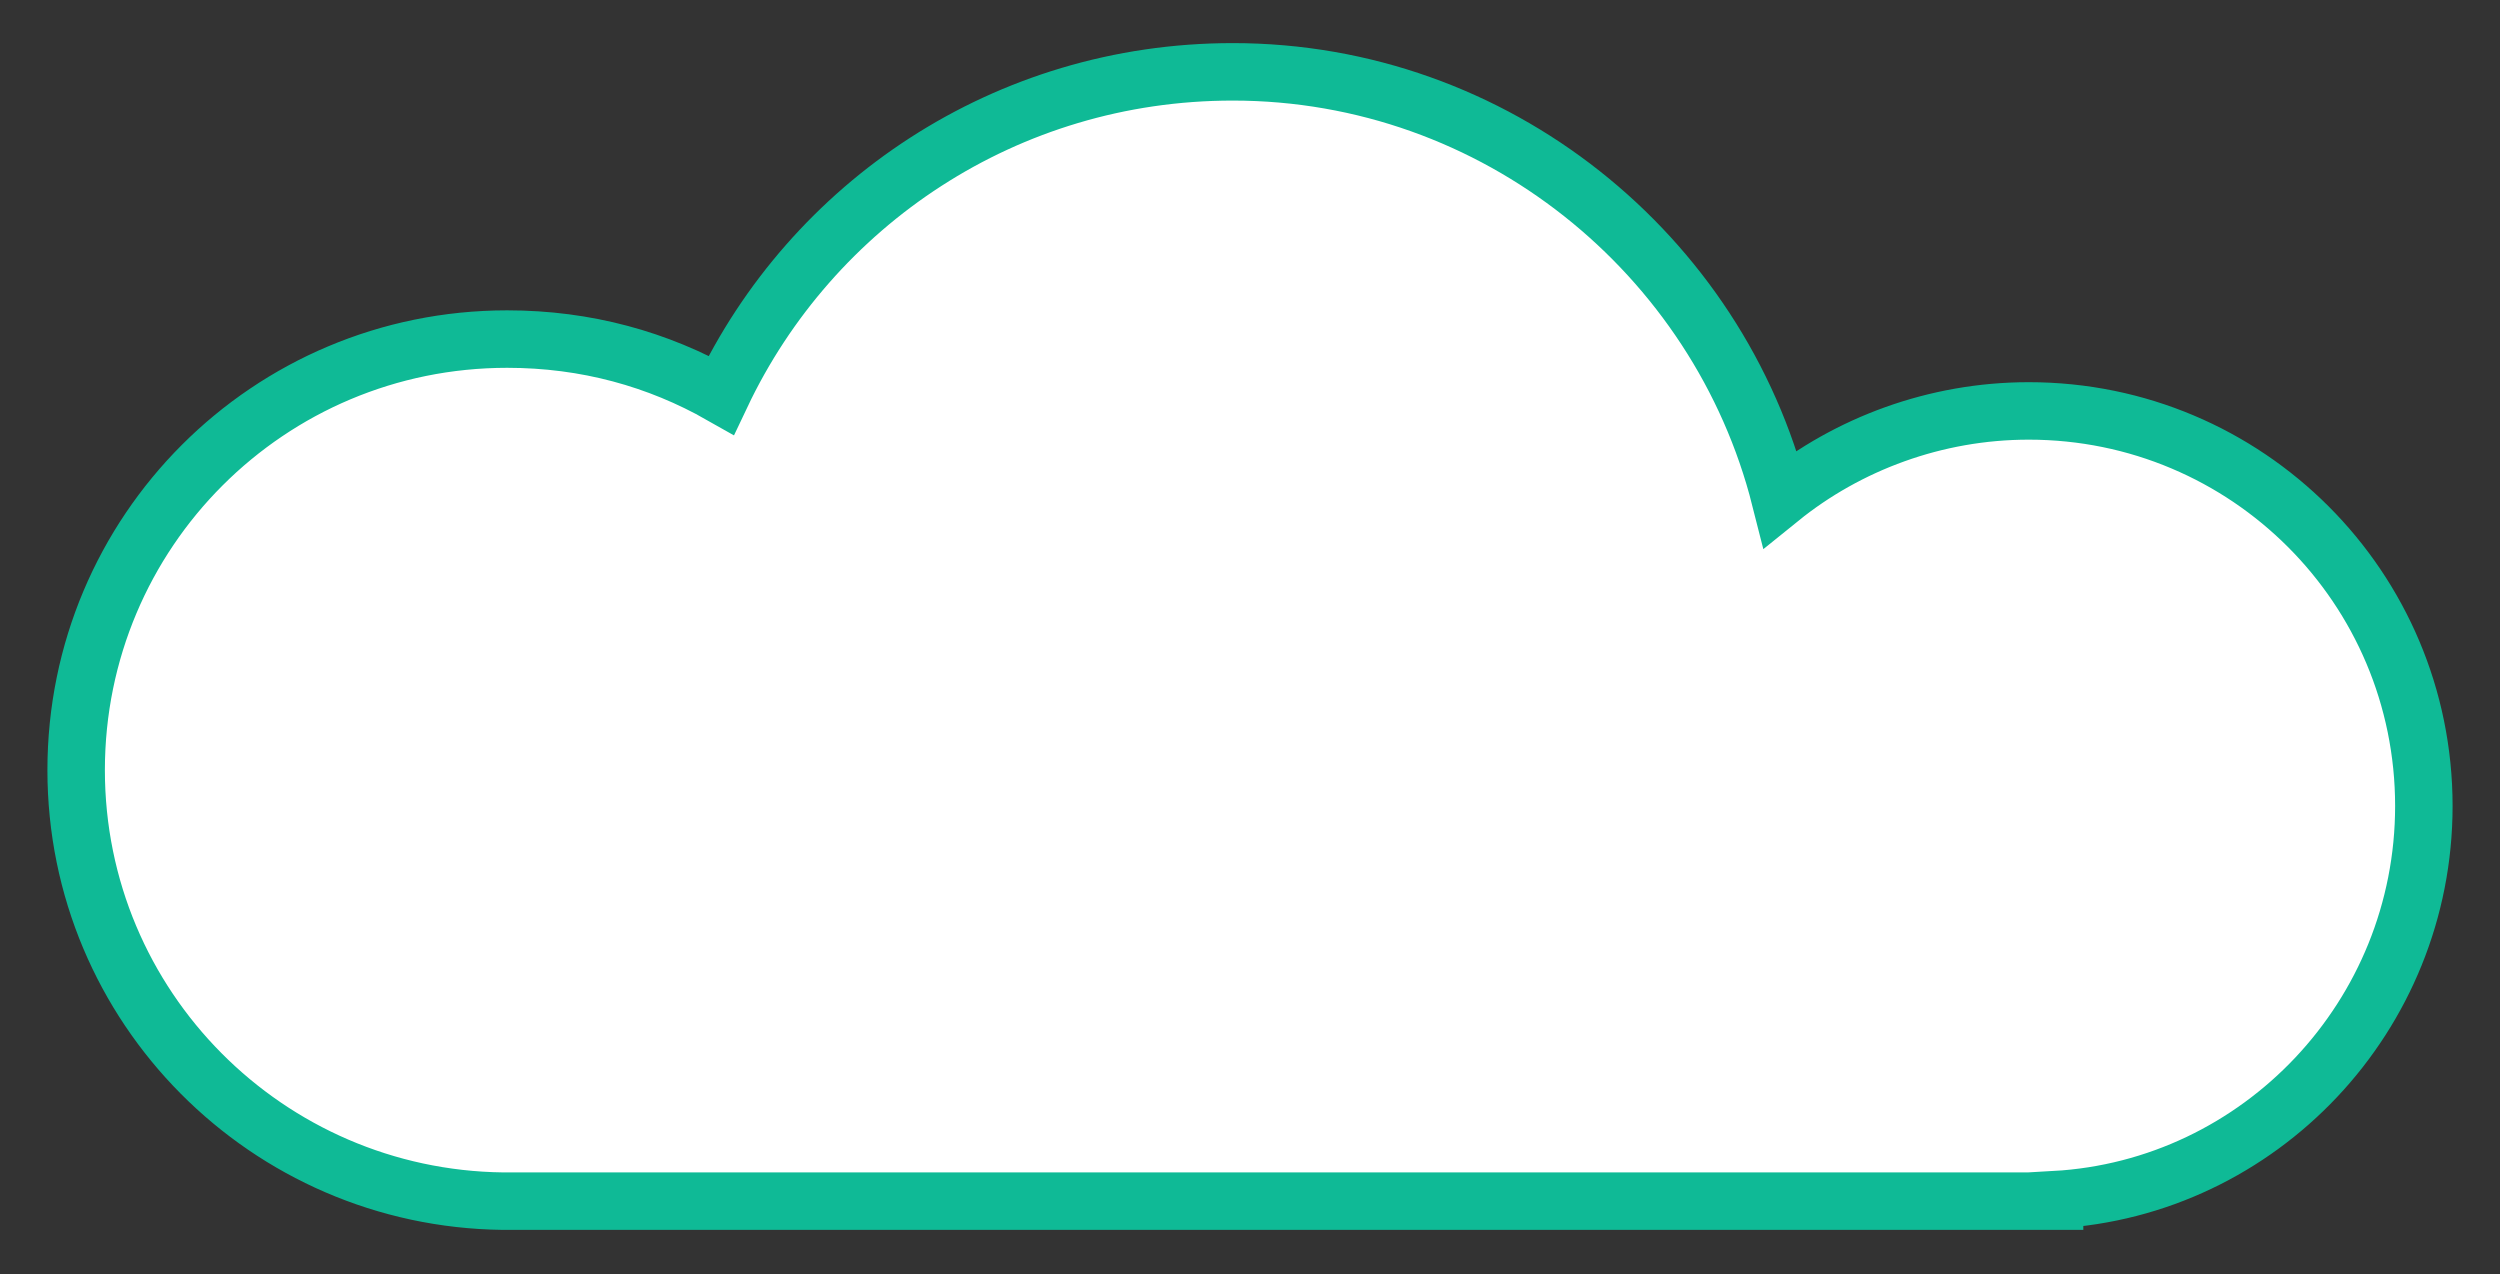
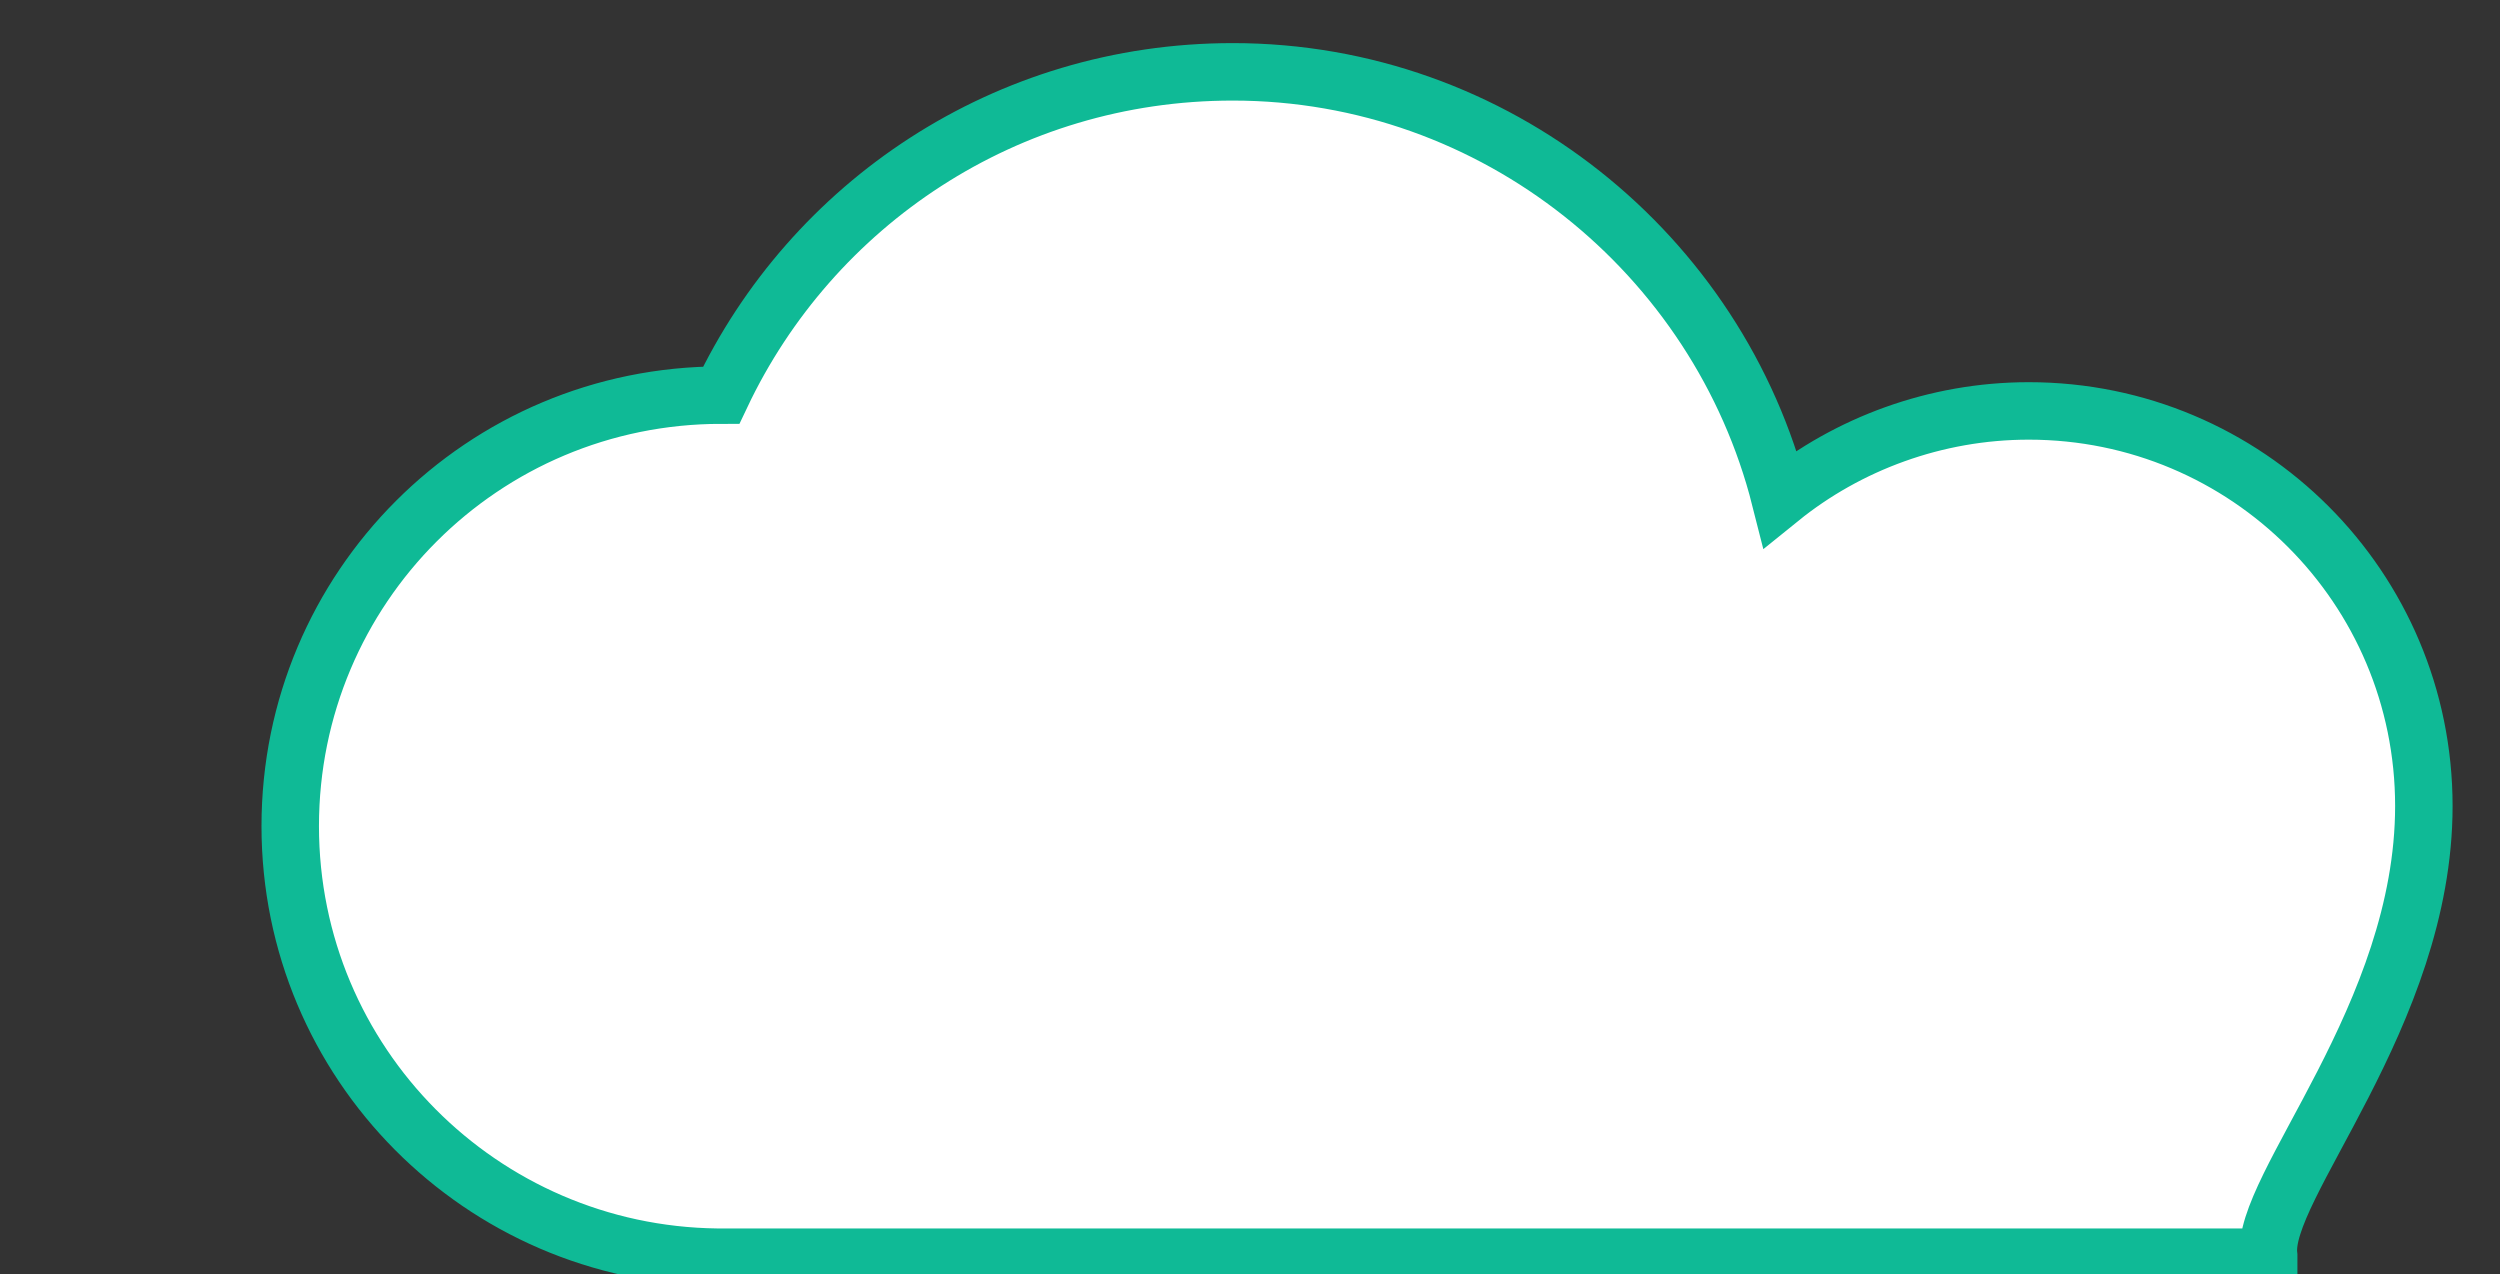
<svg xmlns="http://www.w3.org/2000/svg" version="1.1" id="Layer_1" x="0px" y="0px" viewBox="0 0 174 88.7" style="enable-background:new 0 0 174 88.7;" xml:space="preserve">
  <rect x="0" y="0" width="174" height="88.7" fill="#333333" stroke="none" />
  <style type="text/css">
	.st0{fill:#FFFFFF;stroke:#0FBA96;stroke-width:4;stroke-miterlimit:10;}
</style>
-   <path class="st0" d="M168.7,56.1c0-15.2-12.3-27.5-27.5-27.5c-6.5,0-12.6,2.3-17.3,6.1C119.6,17.7,104.1,5,85.8,5  C70,5,56.5,14.2,50.2,27.5c-4.4-2.5-9.4-3.9-14.9-3.9c-16.6,0-30,13.4-30,30c0,16.5,13.3,29.8,29.7,30v0h108v-0.1  C157.3,82.7,168.7,70.7,168.7,56.1z" />
+   <path class="st0" d="M168.7,56.1c0-15.2-12.3-27.5-27.5-27.5c-6.5,0-12.6,2.3-17.3,6.1C119.6,17.7,104.1,5,85.8,5  C70,5,56.5,14.2,50.2,27.5c-16.6,0-30,13.4-30,30c0,16.5,13.3,29.8,29.7,30v0h108v-0.1  C157.3,82.7,168.7,70.7,168.7,56.1z" />
</svg>